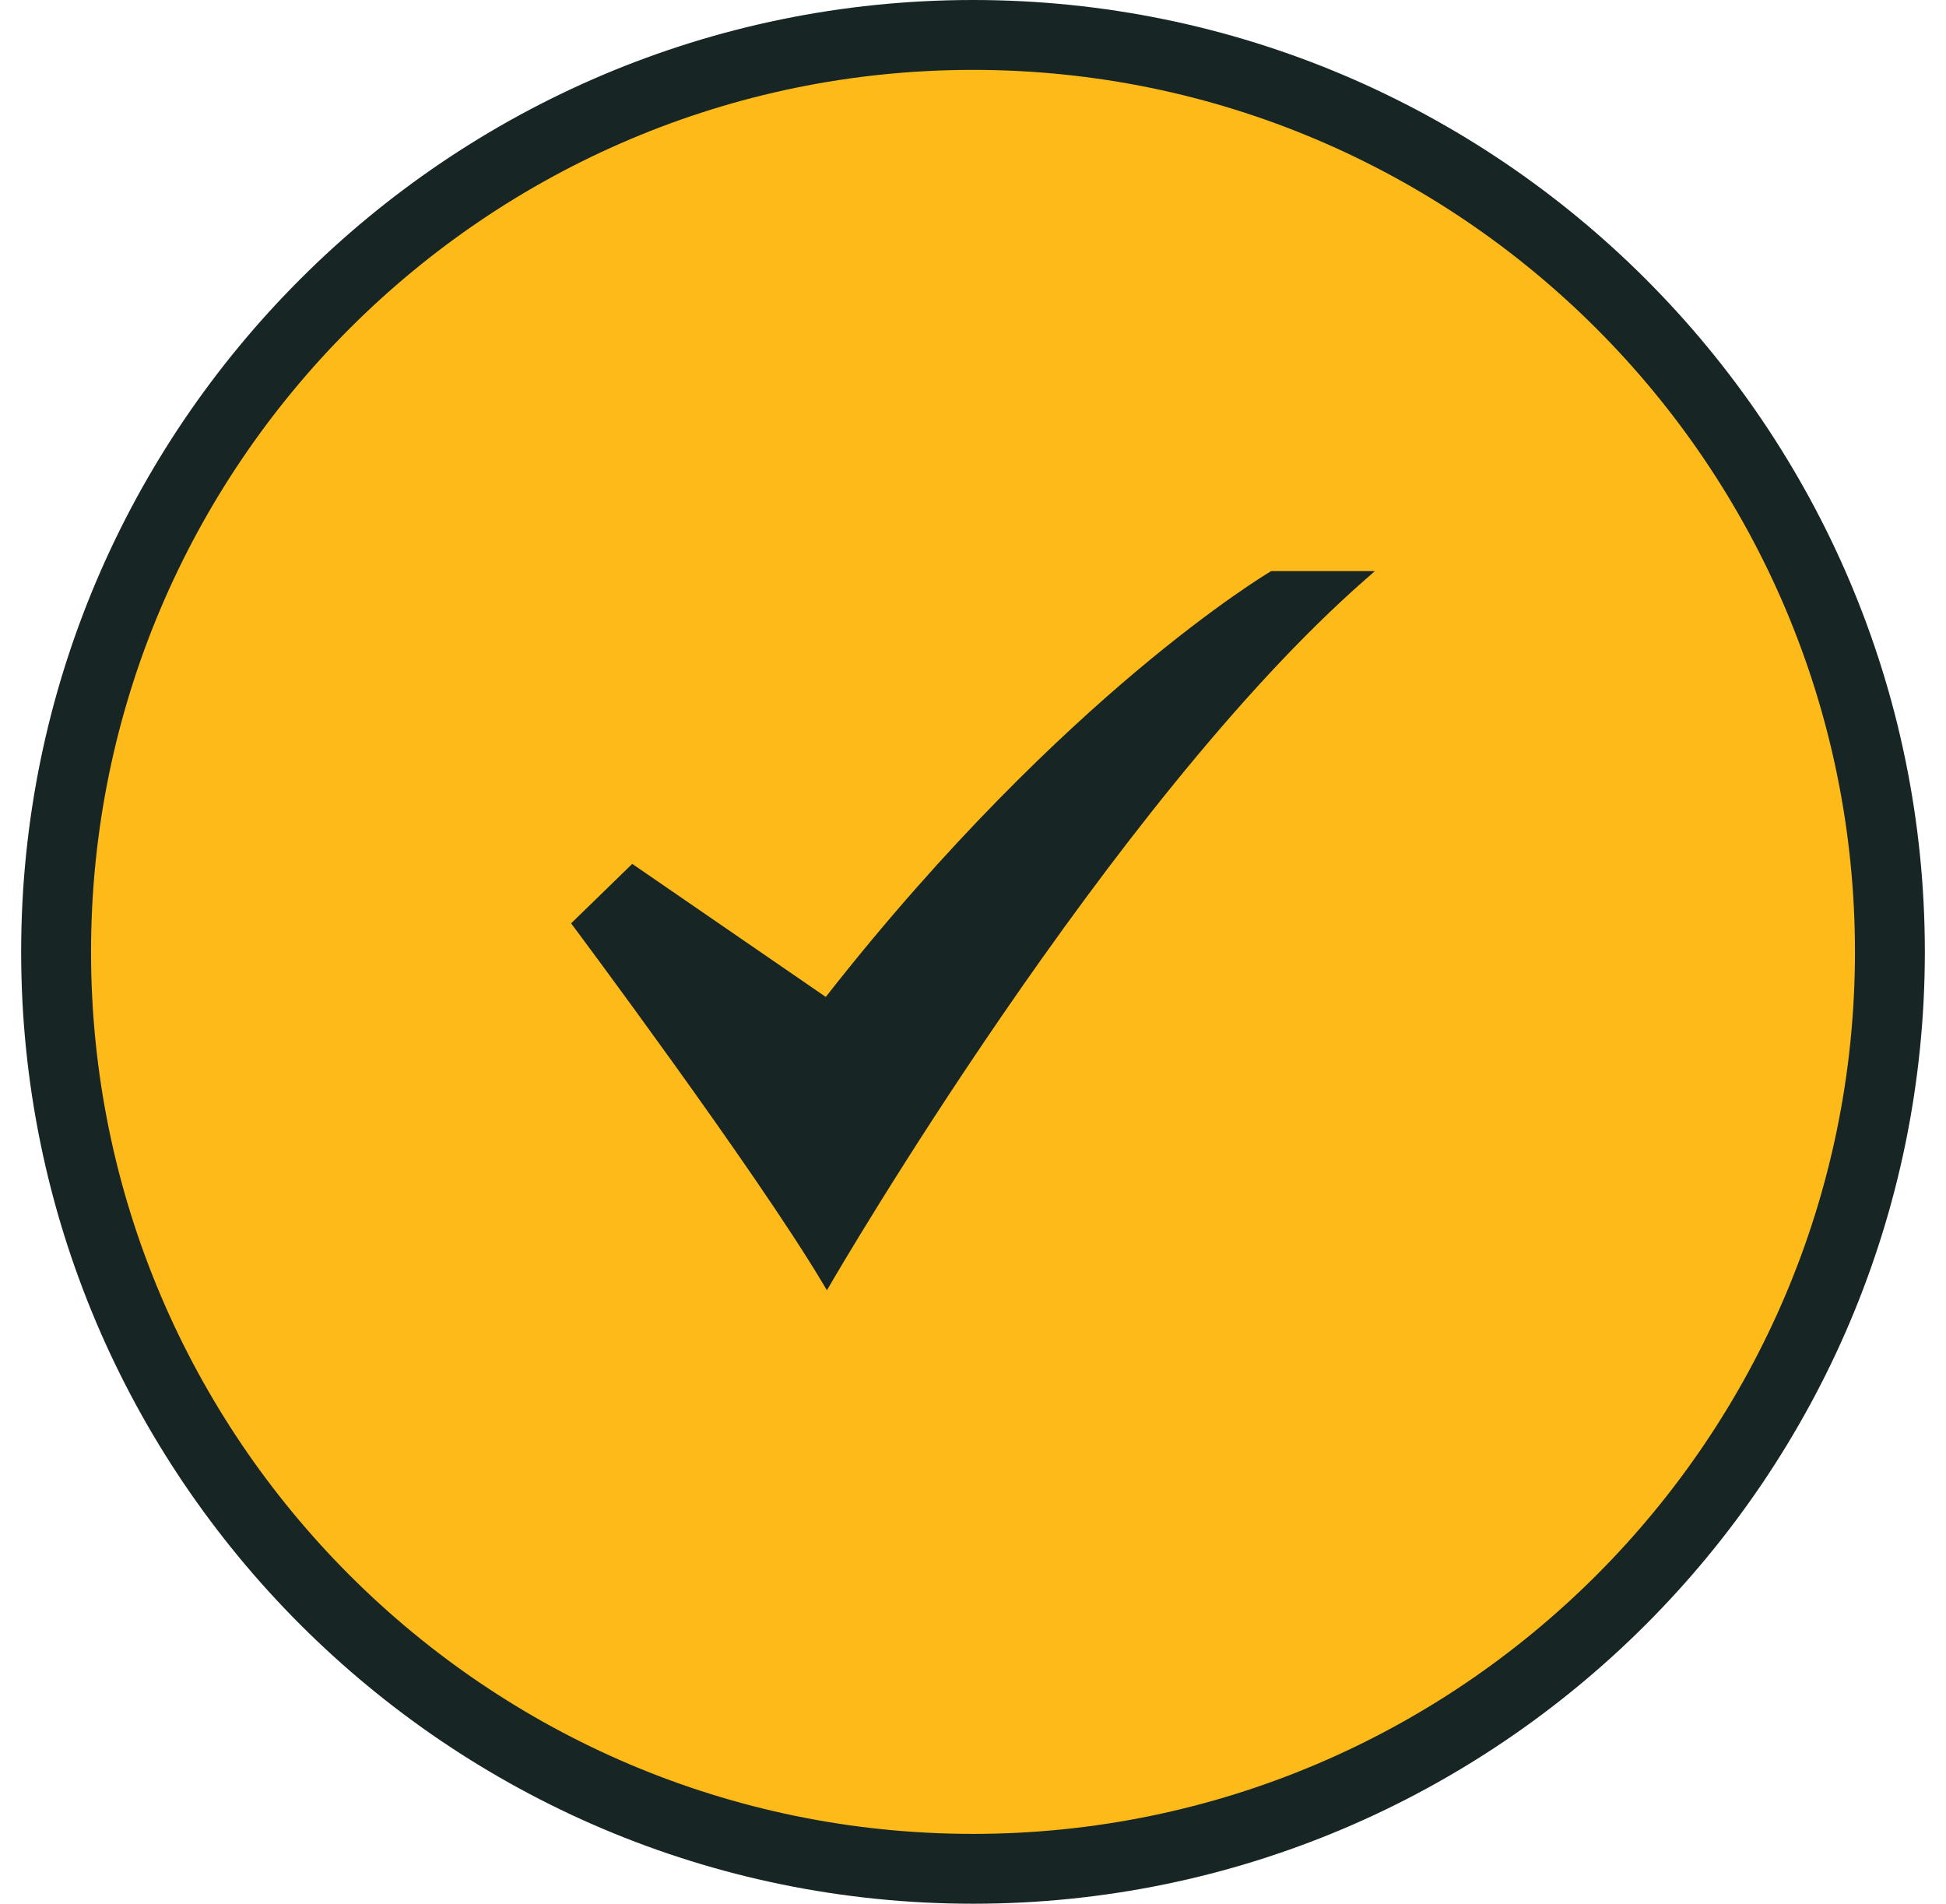
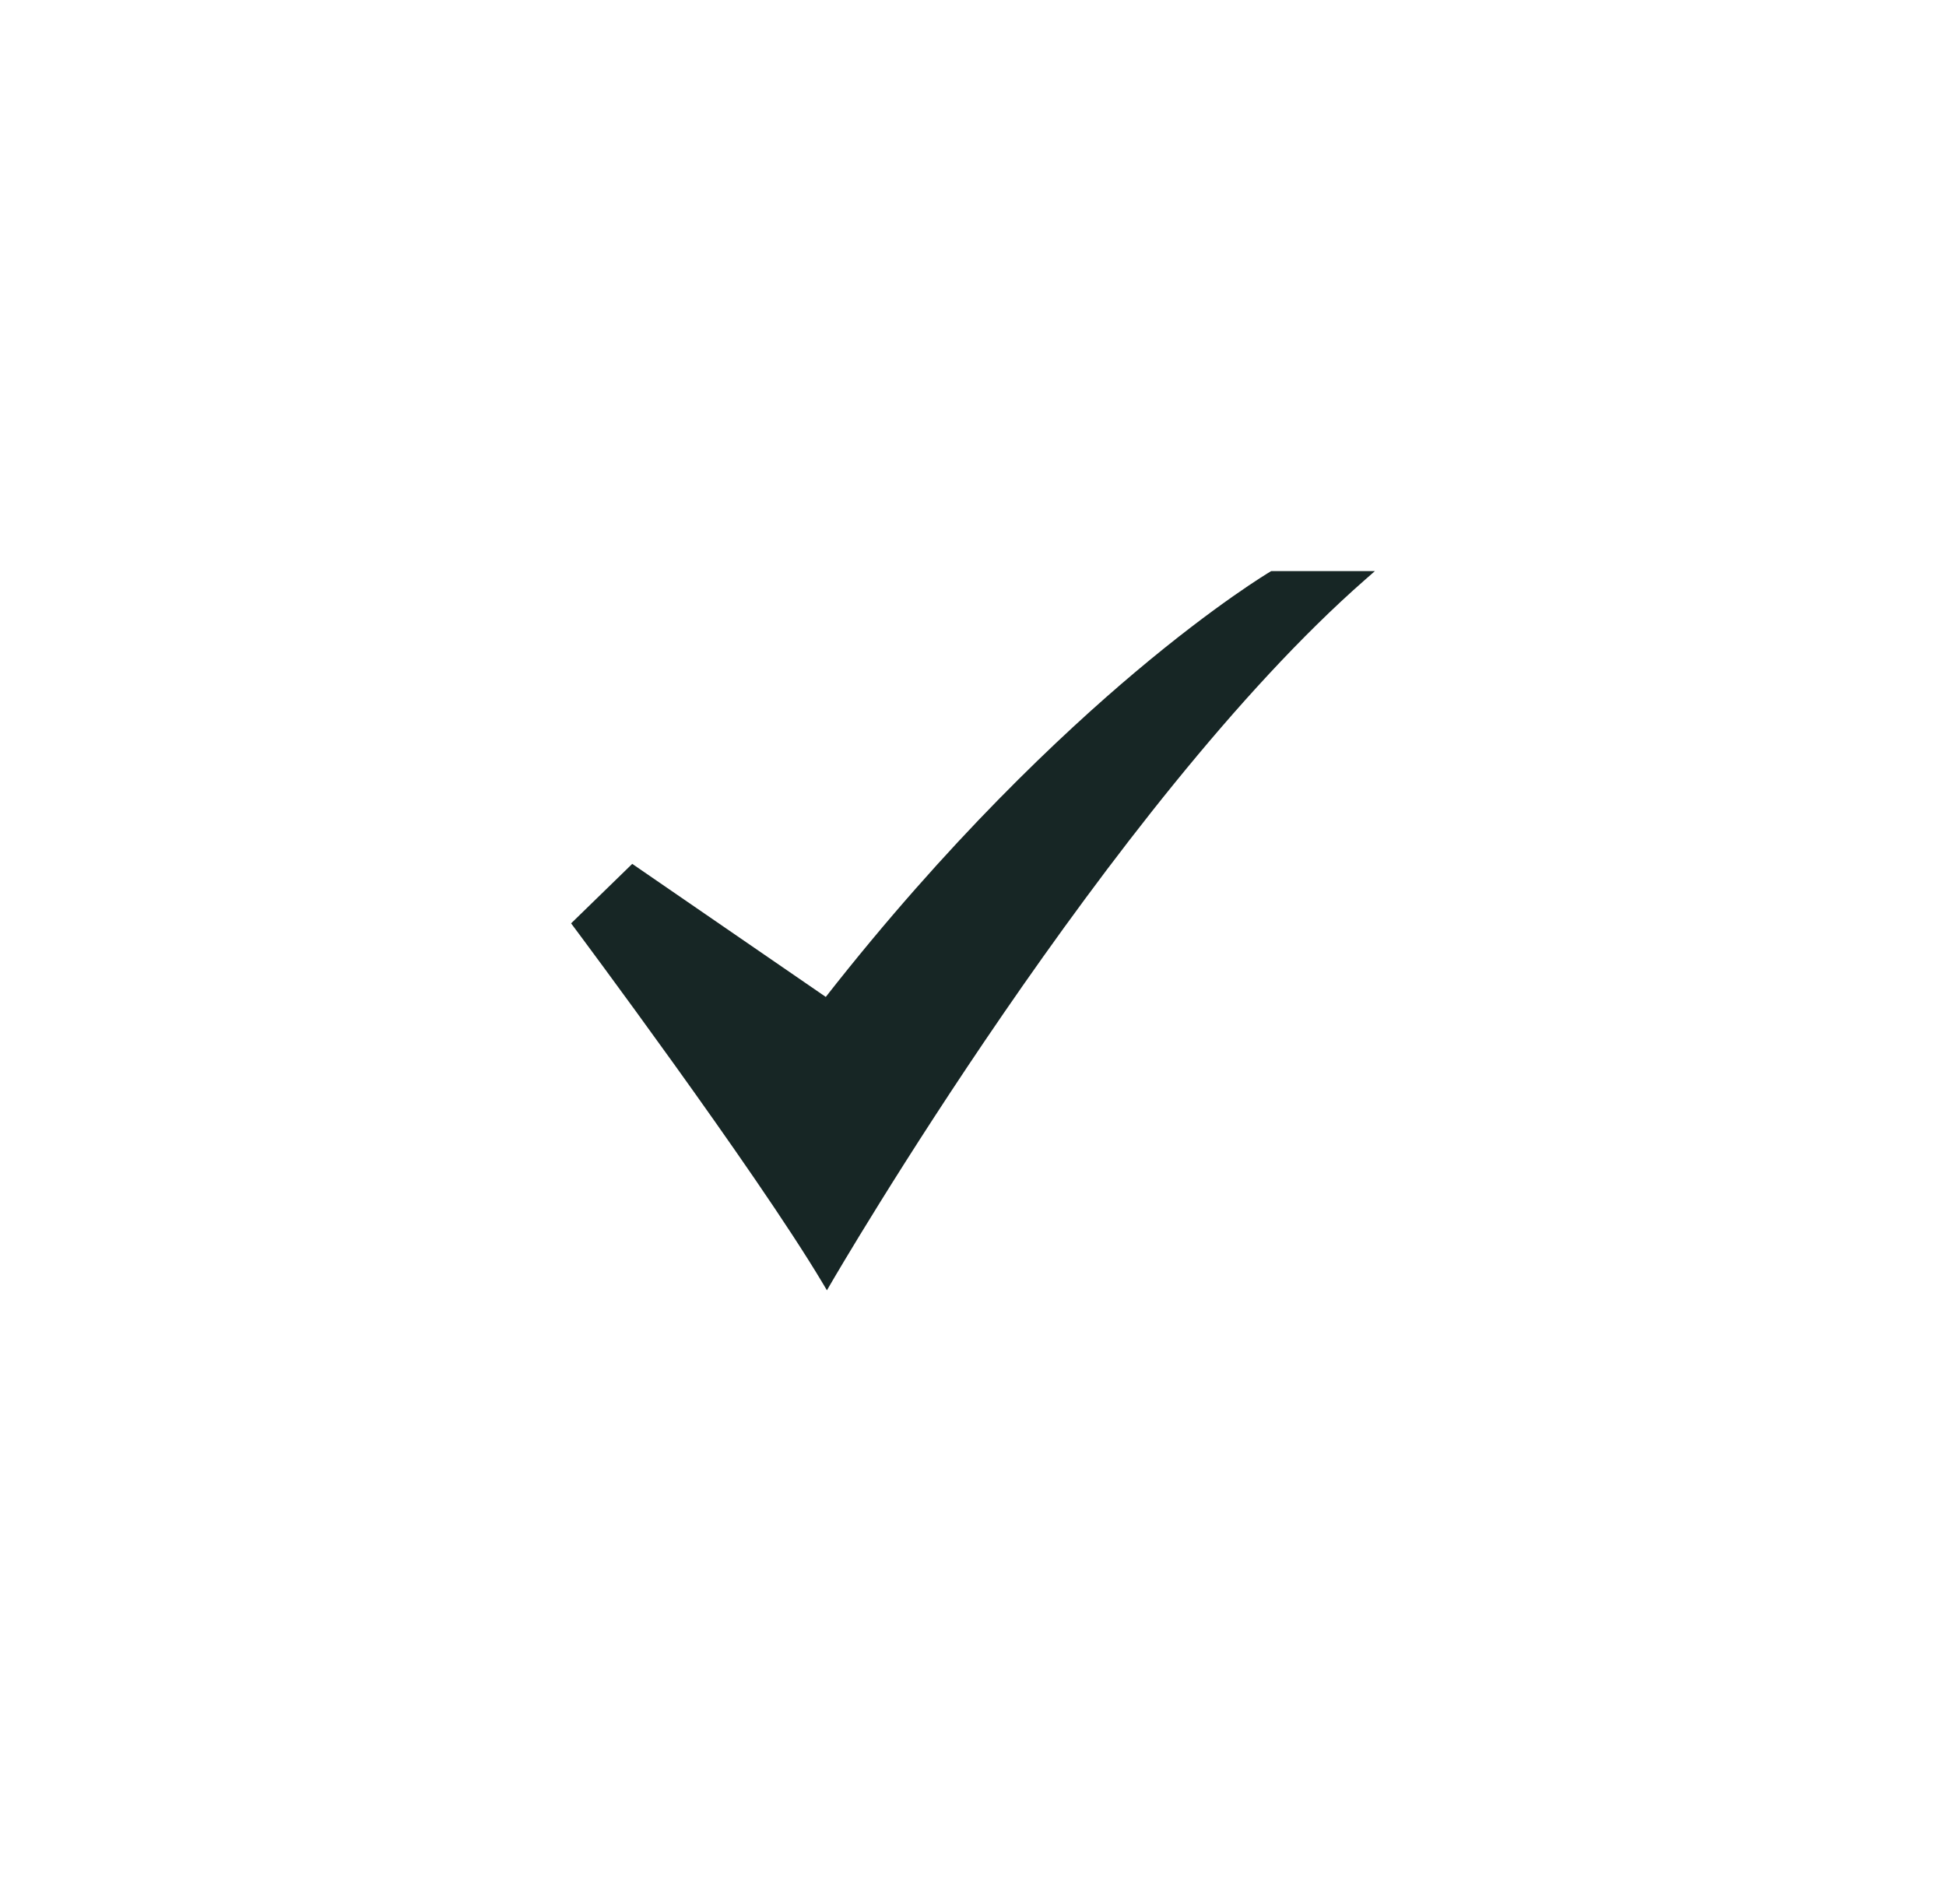
<svg xmlns="http://www.w3.org/2000/svg" width="46" height="45" viewBox="0 0 46 45" fill="none">
-   <path d="M23 44.174C11.049 44.174 1.326 34.451 1.326 22.5C1.326 10.549 11.049 0.826 23 0.826C34.951 0.826 44.674 10.549 44.674 22.5C44.674 34.451 34.951 44.174 23 44.174Z" fill="#FEBA19" />
-   <path d="M23 45C10.594 45 0.5 34.906 0.5 22.5C0.5 10.094 10.594 0 23 0C35.406 0 45.5 10.093 45.5 22.5C45.5 34.907 35.406 45 23 45ZM23 1.652C11.504 1.652 2.152 11.005 2.152 22.501C2.152 33.996 11.504 43.349 23 43.349C34.496 43.349 43.848 33.996 43.848 22.501C43.848 11.004 34.496 1.652 23 1.652Z" fill="#172625" />
  <path d="M19.547 30.5L19.443 30.325C17.846 27.647 13.604 21.965 13.561 21.908L13.5 21.826L14.945 20.42L19.52 23.565C22.401 19.885 25.088 17.358 26.841 15.882C28.759 14.267 30.007 13.524 30.02 13.517L30.048 13.5H32.5L32.266 13.705C26.243 18.986 19.715 30.211 19.65 30.323L19.547 30.5Z" fill="#172625" />
</svg>